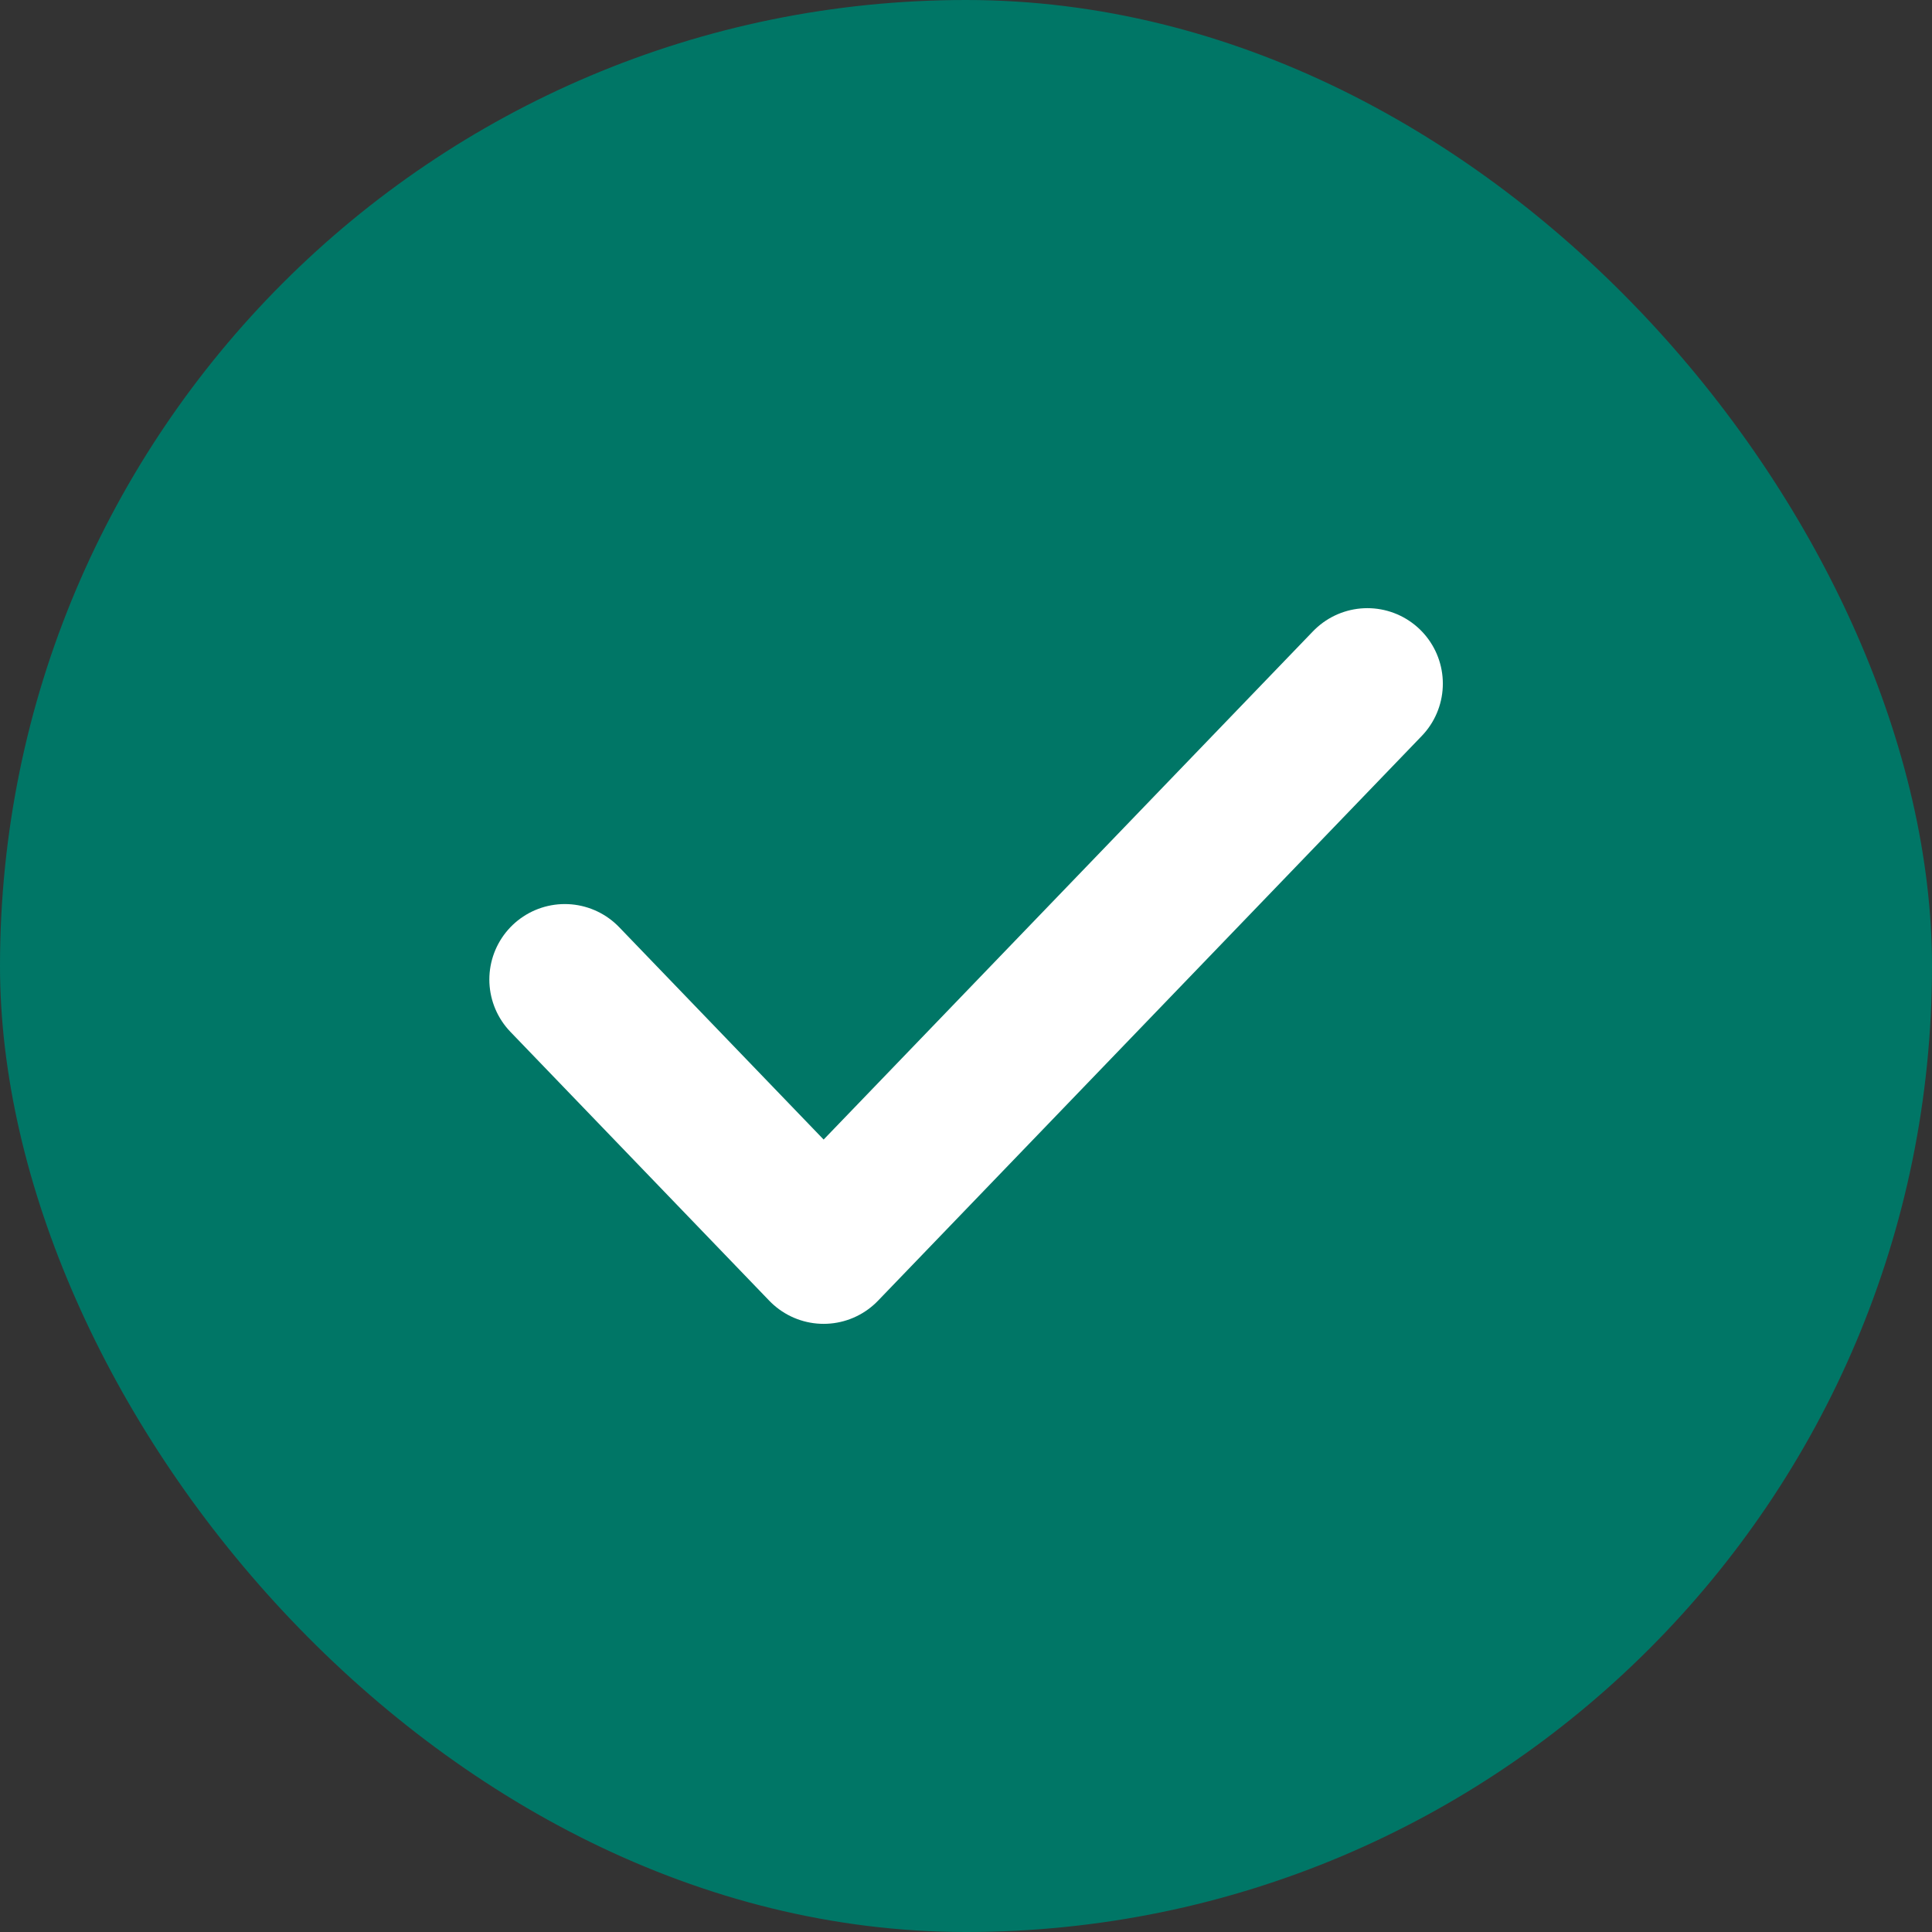
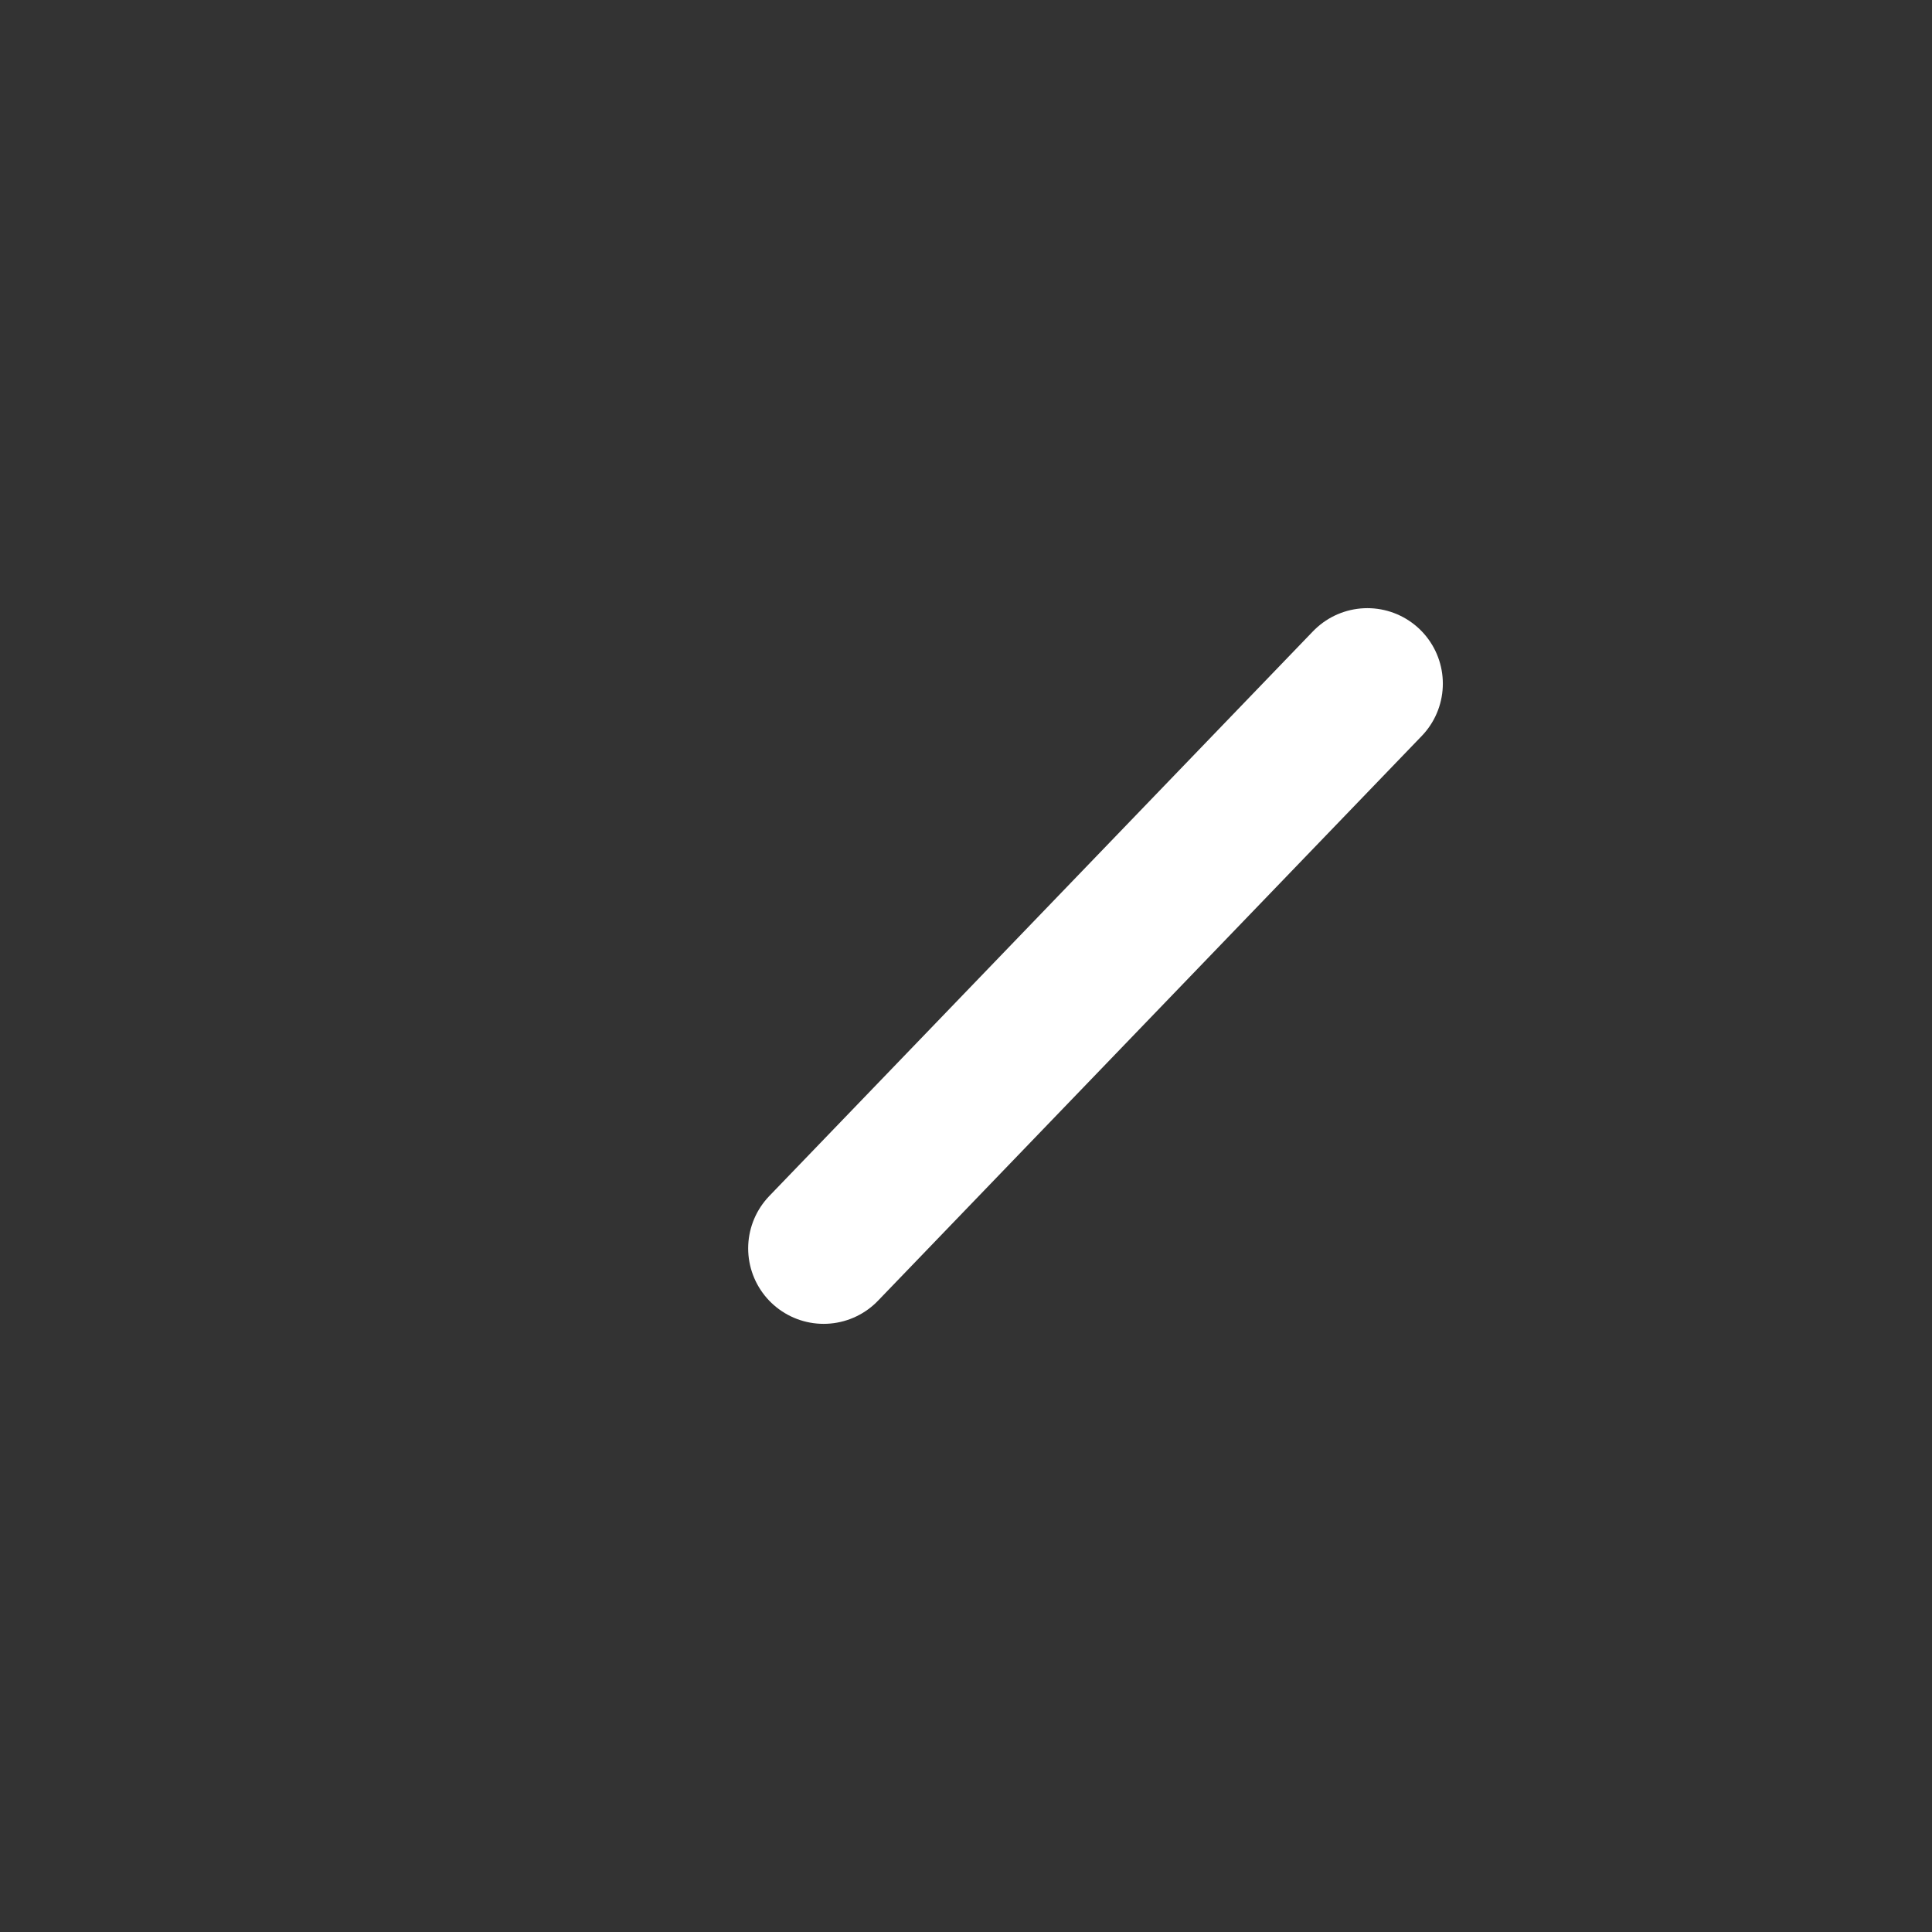
<svg xmlns="http://www.w3.org/2000/svg" width="32" height="32" viewBox="0 0 32 32" fill="none">
  <rect x="0" y="0" width="32" height="32" fill="#333333" stroke="none" />
-   <rect width="32" height="32" rx="16" fill="#007666" />
-   <path d="M22.648 11.323L13.642 20.677L9.355 16.224" stroke="white" stroke-width="2.5" stroke-miterlimit="10" stroke-linecap="round" stroke-linejoin="round" />
+   <path d="M22.648 11.323L13.642 20.677" stroke="white" stroke-width="2.5" stroke-miterlimit="10" stroke-linecap="round" stroke-linejoin="round" />
</svg>